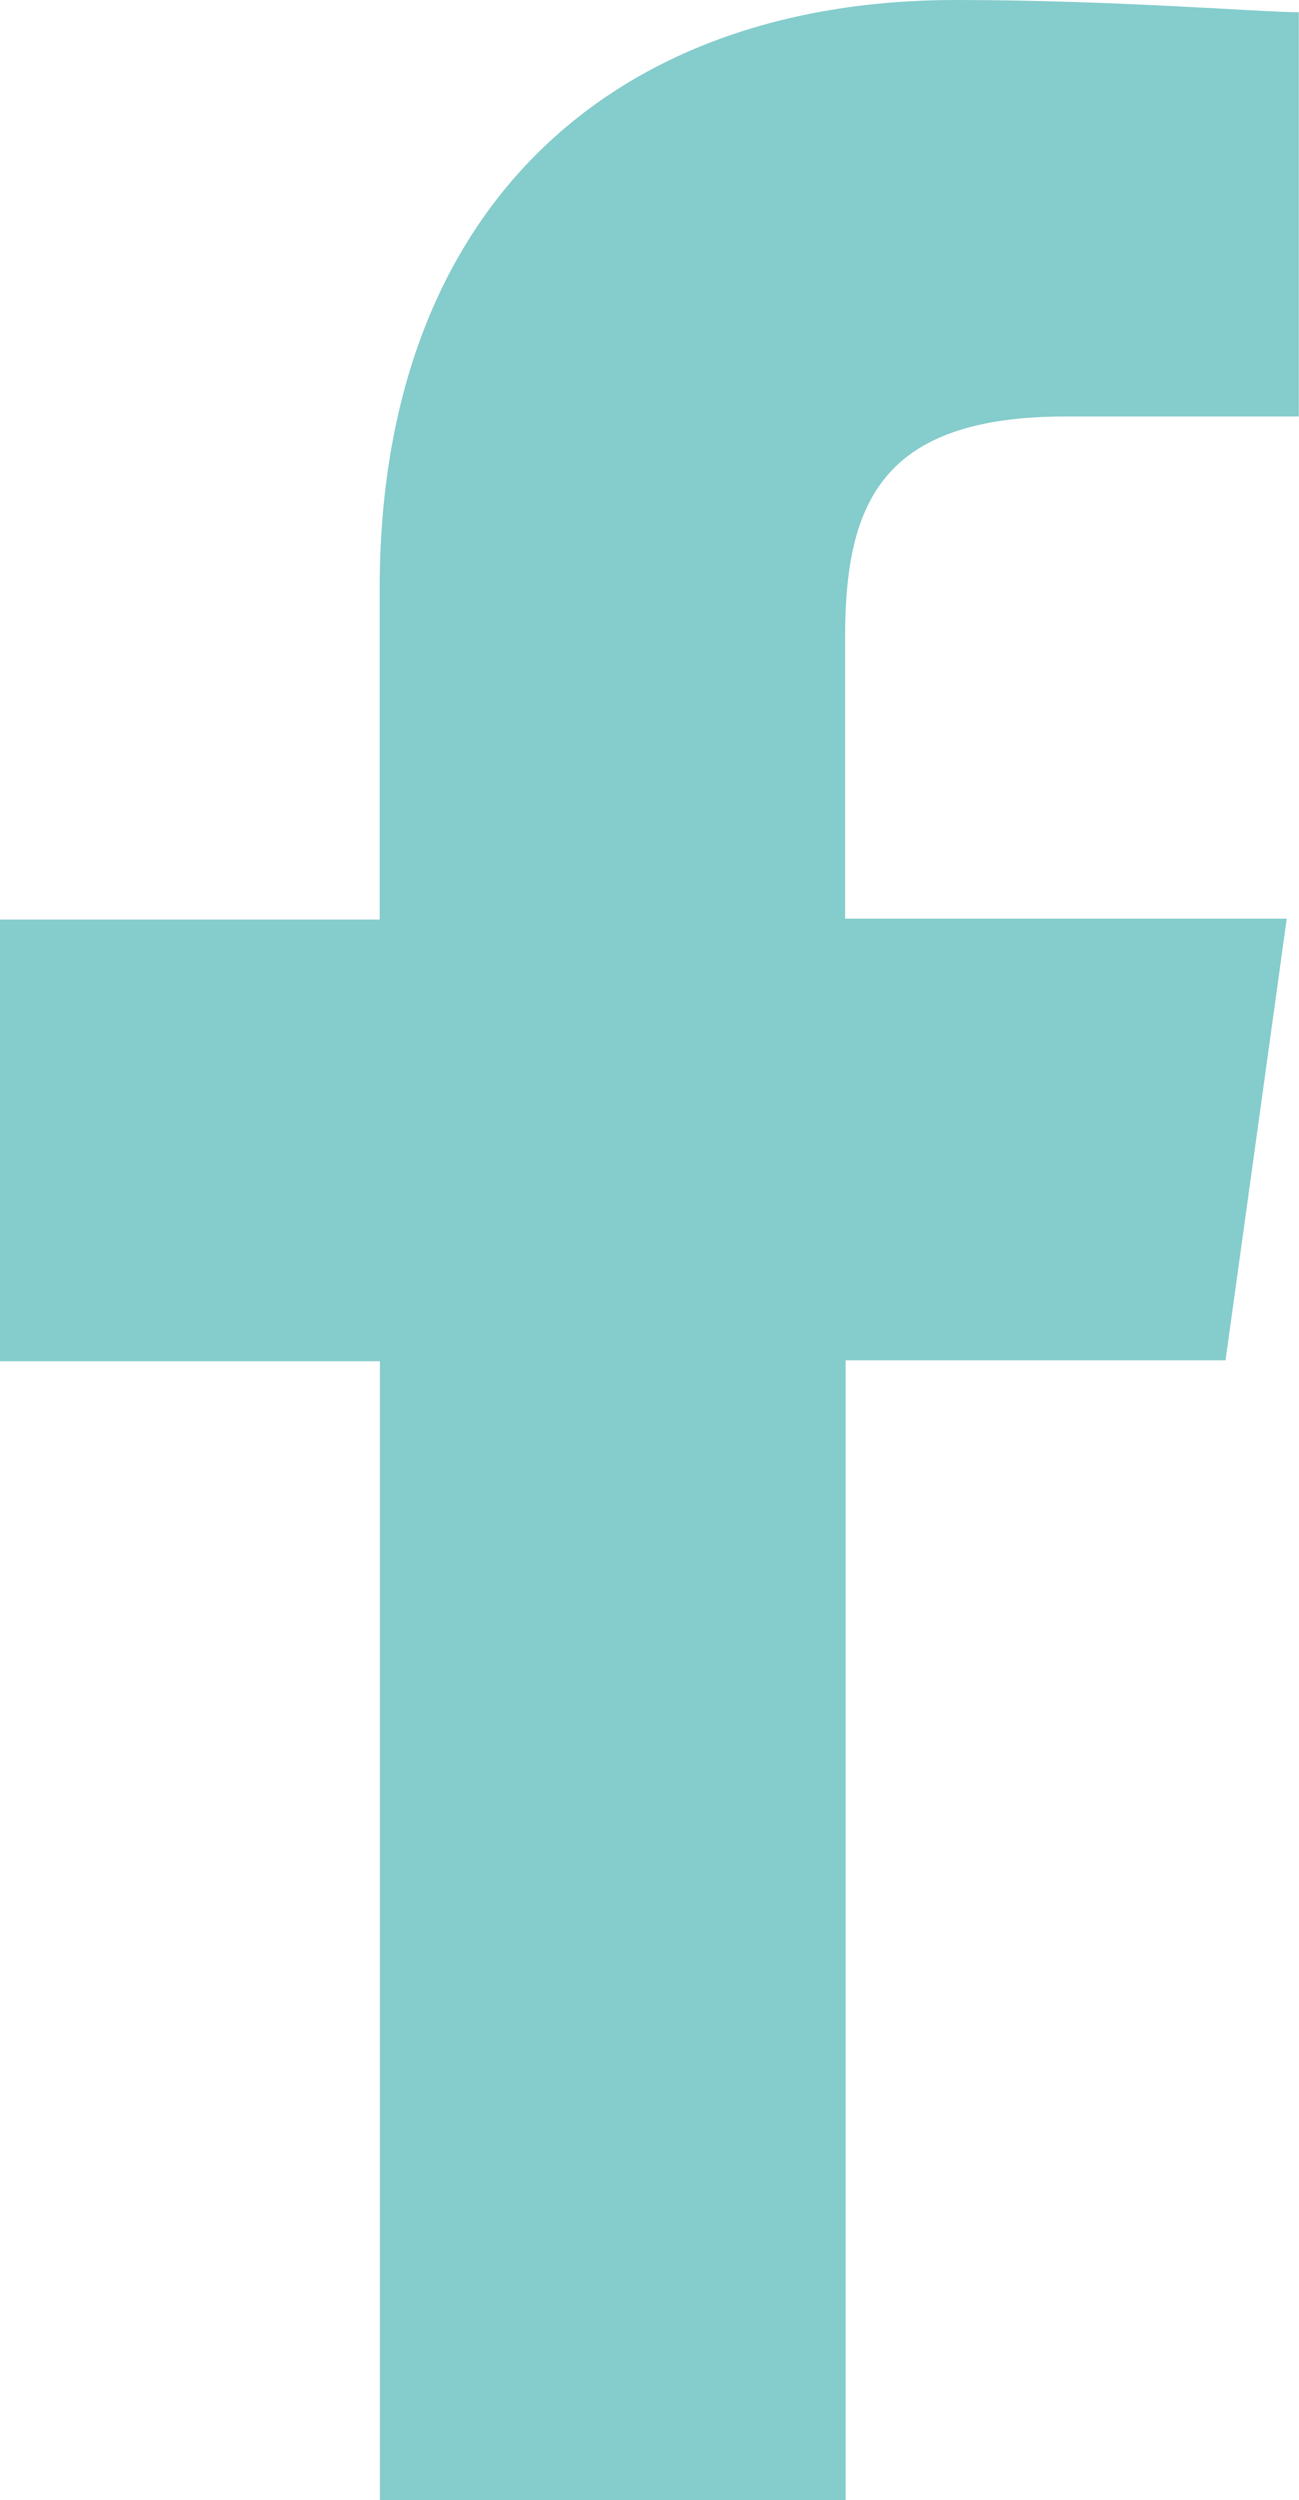
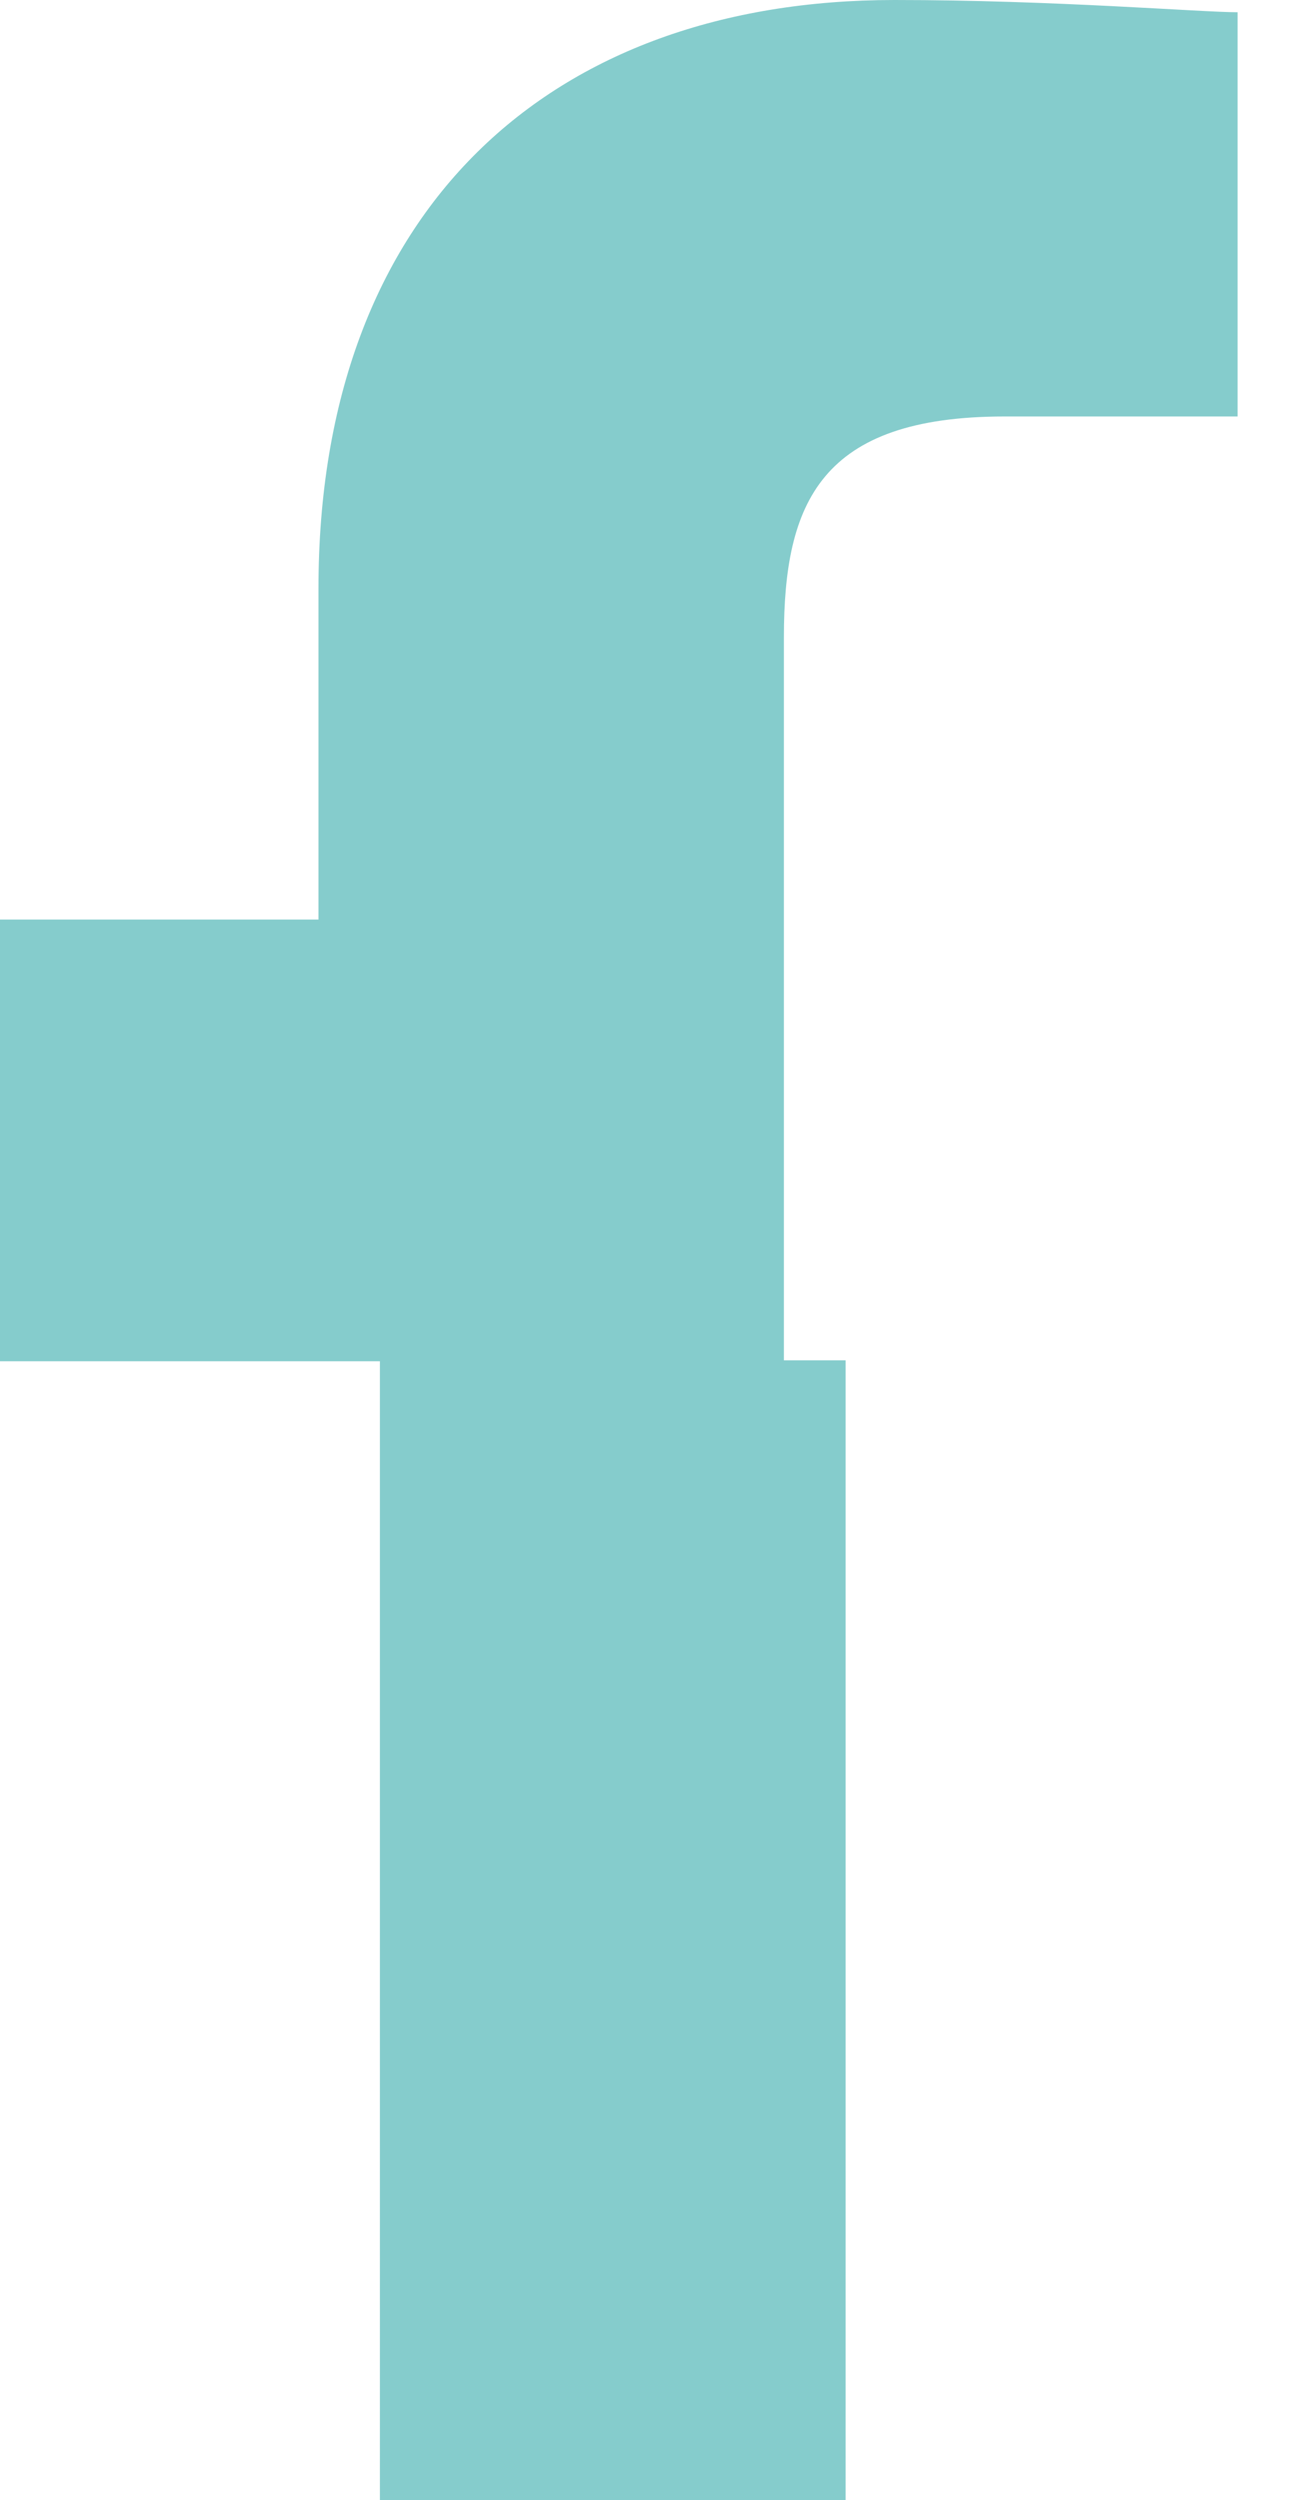
<svg xmlns="http://www.w3.org/2000/svg" viewBox="2344.058 -5595.62 12.942 24.907">
  <defs>
    <style>.a{fill:#85cccc;}</style>
  </defs>
-   <path class="a" d="M19.625,30.907V19.552h3.785l.61-4.4h-4.4V12.349c0-1.343.366-2.2,2.2-2.2h2.32V6.122c-.366,0-1.831-.122-3.419-.122-3.419,0-5.738,2.076-5.738,5.861v3.3H11.2v4.4h3.785V30.907Z" transform="translate(2332.858 -5601.62)" />
+   <path class="a" d="M19.625,30.907V19.552h3.785h-4.4V12.349c0-1.343.366-2.2,2.2-2.2h2.32V6.122c-.366,0-1.831-.122-3.419-.122-3.419,0-5.738,2.076-5.738,5.861v3.3H11.2v4.4h3.785V30.907Z" transform="translate(2332.858 -5601.62)" />
</svg>